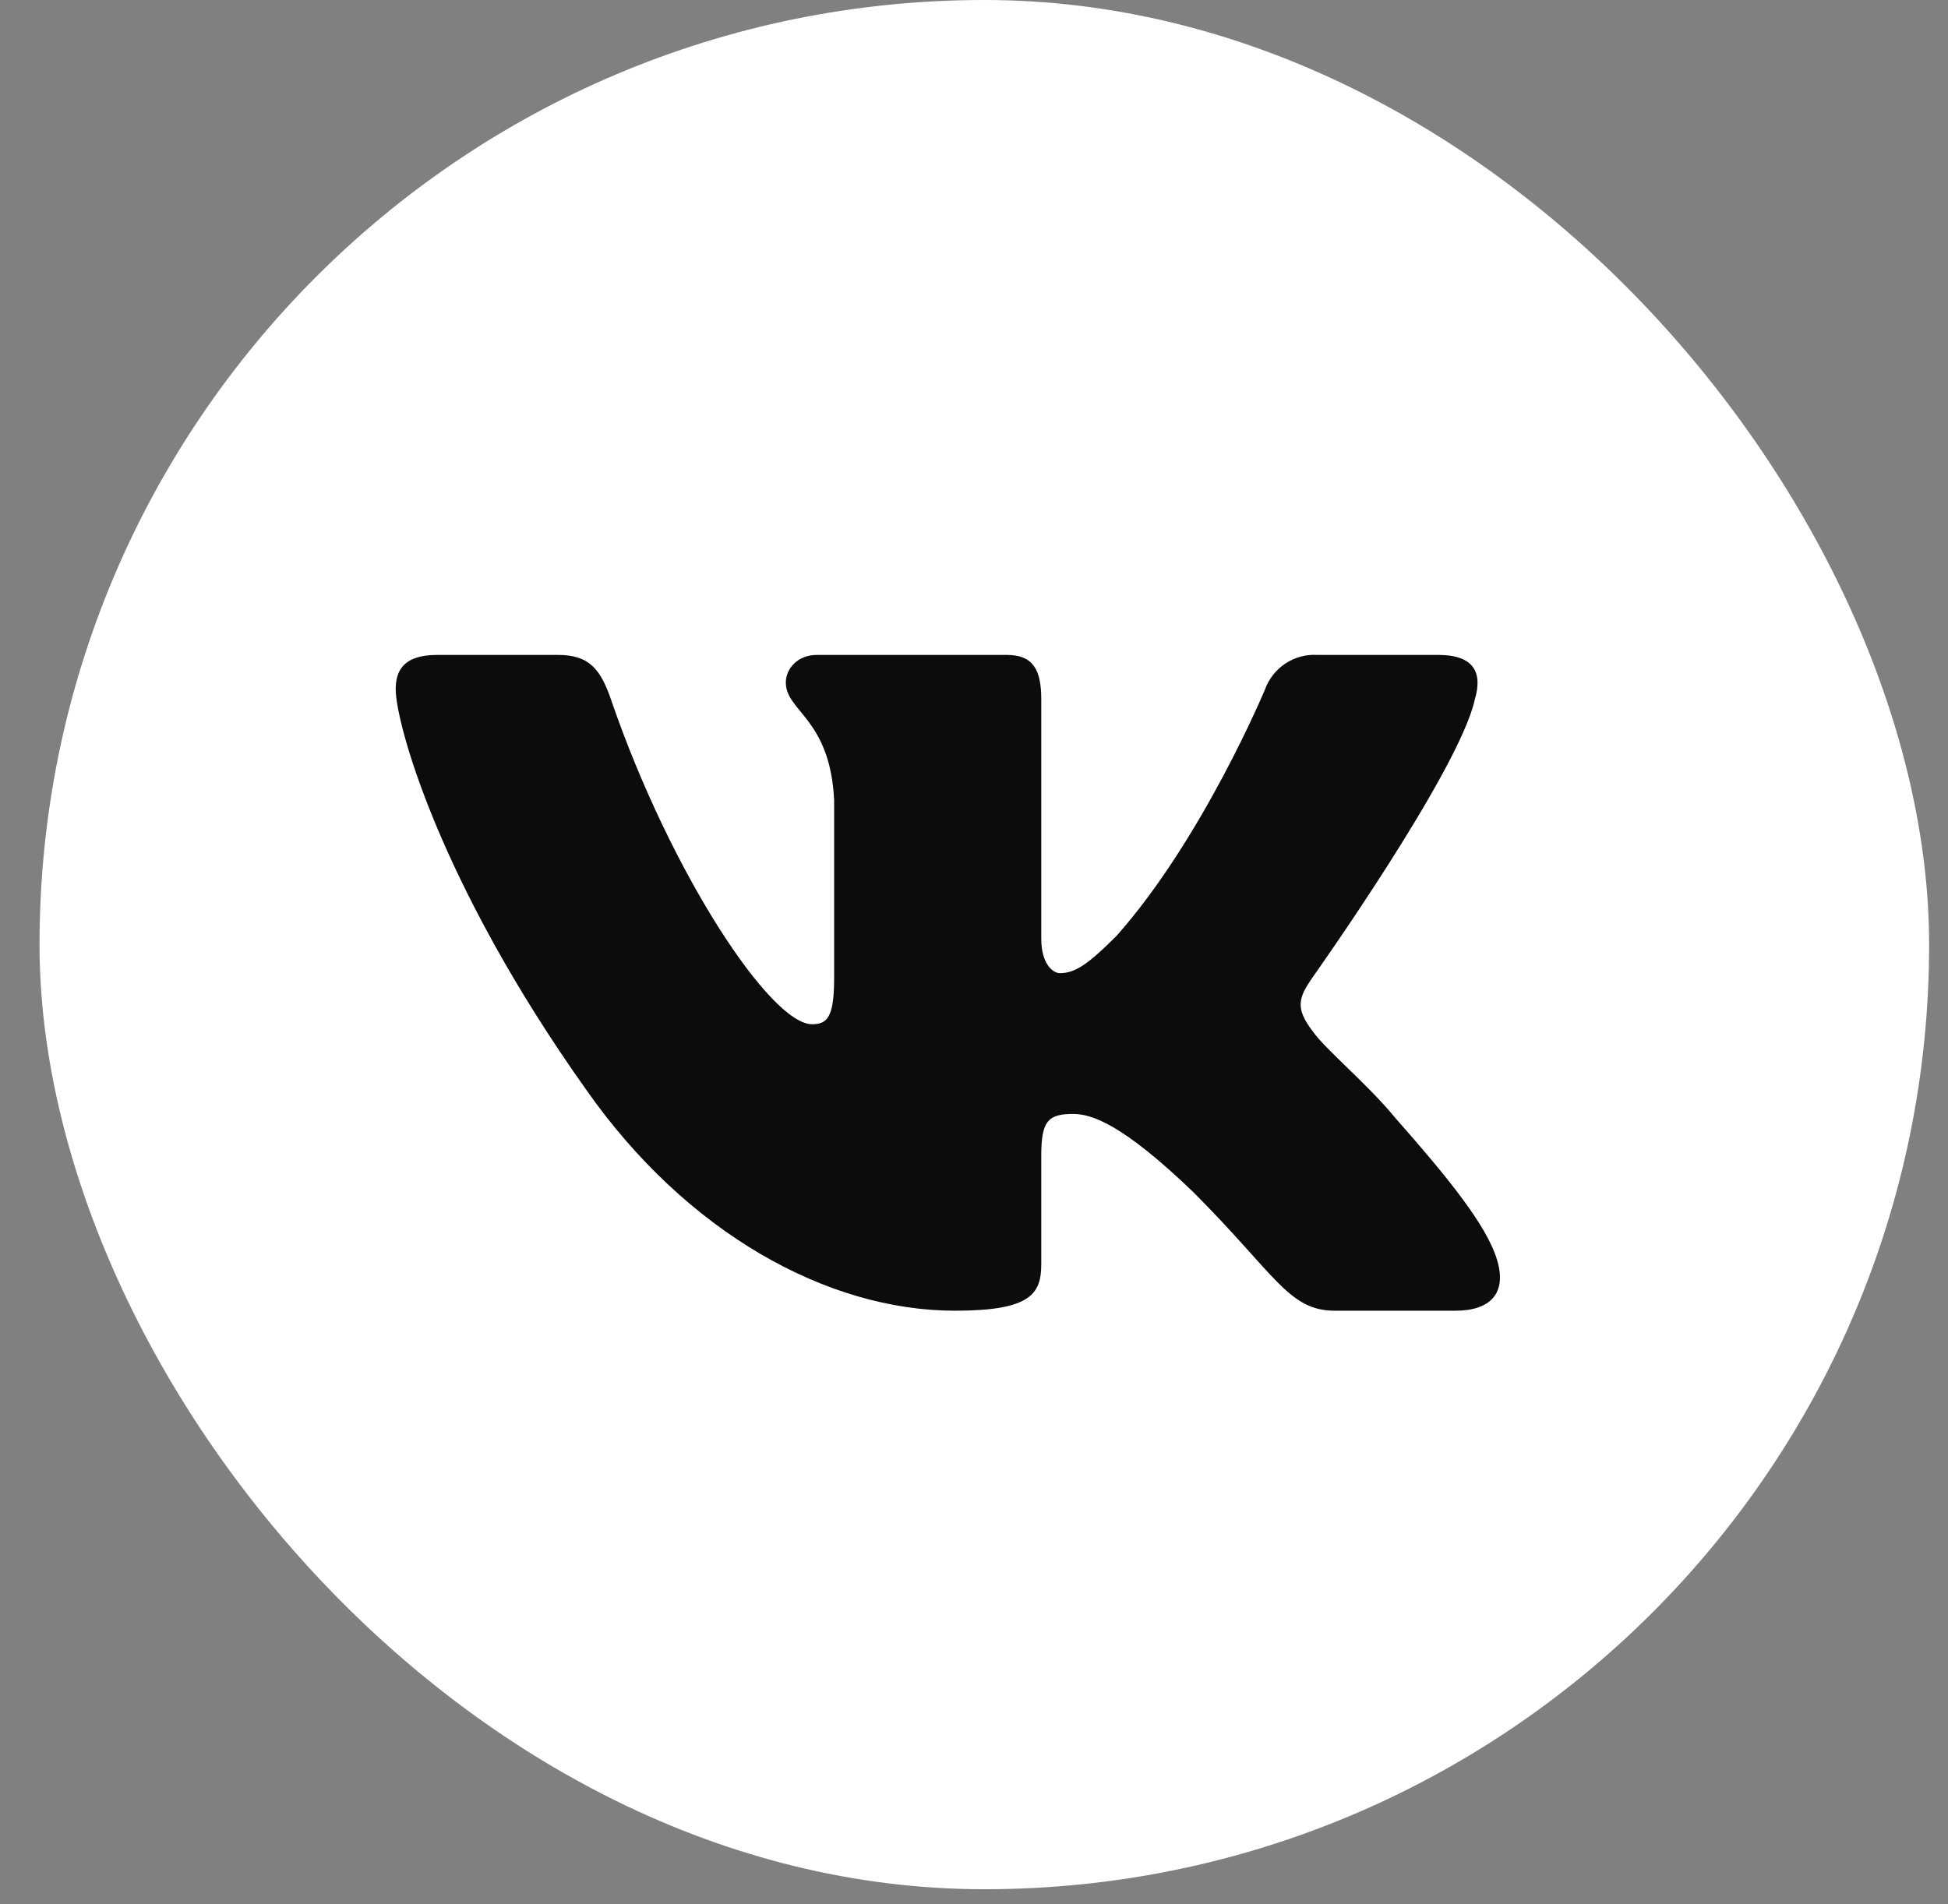
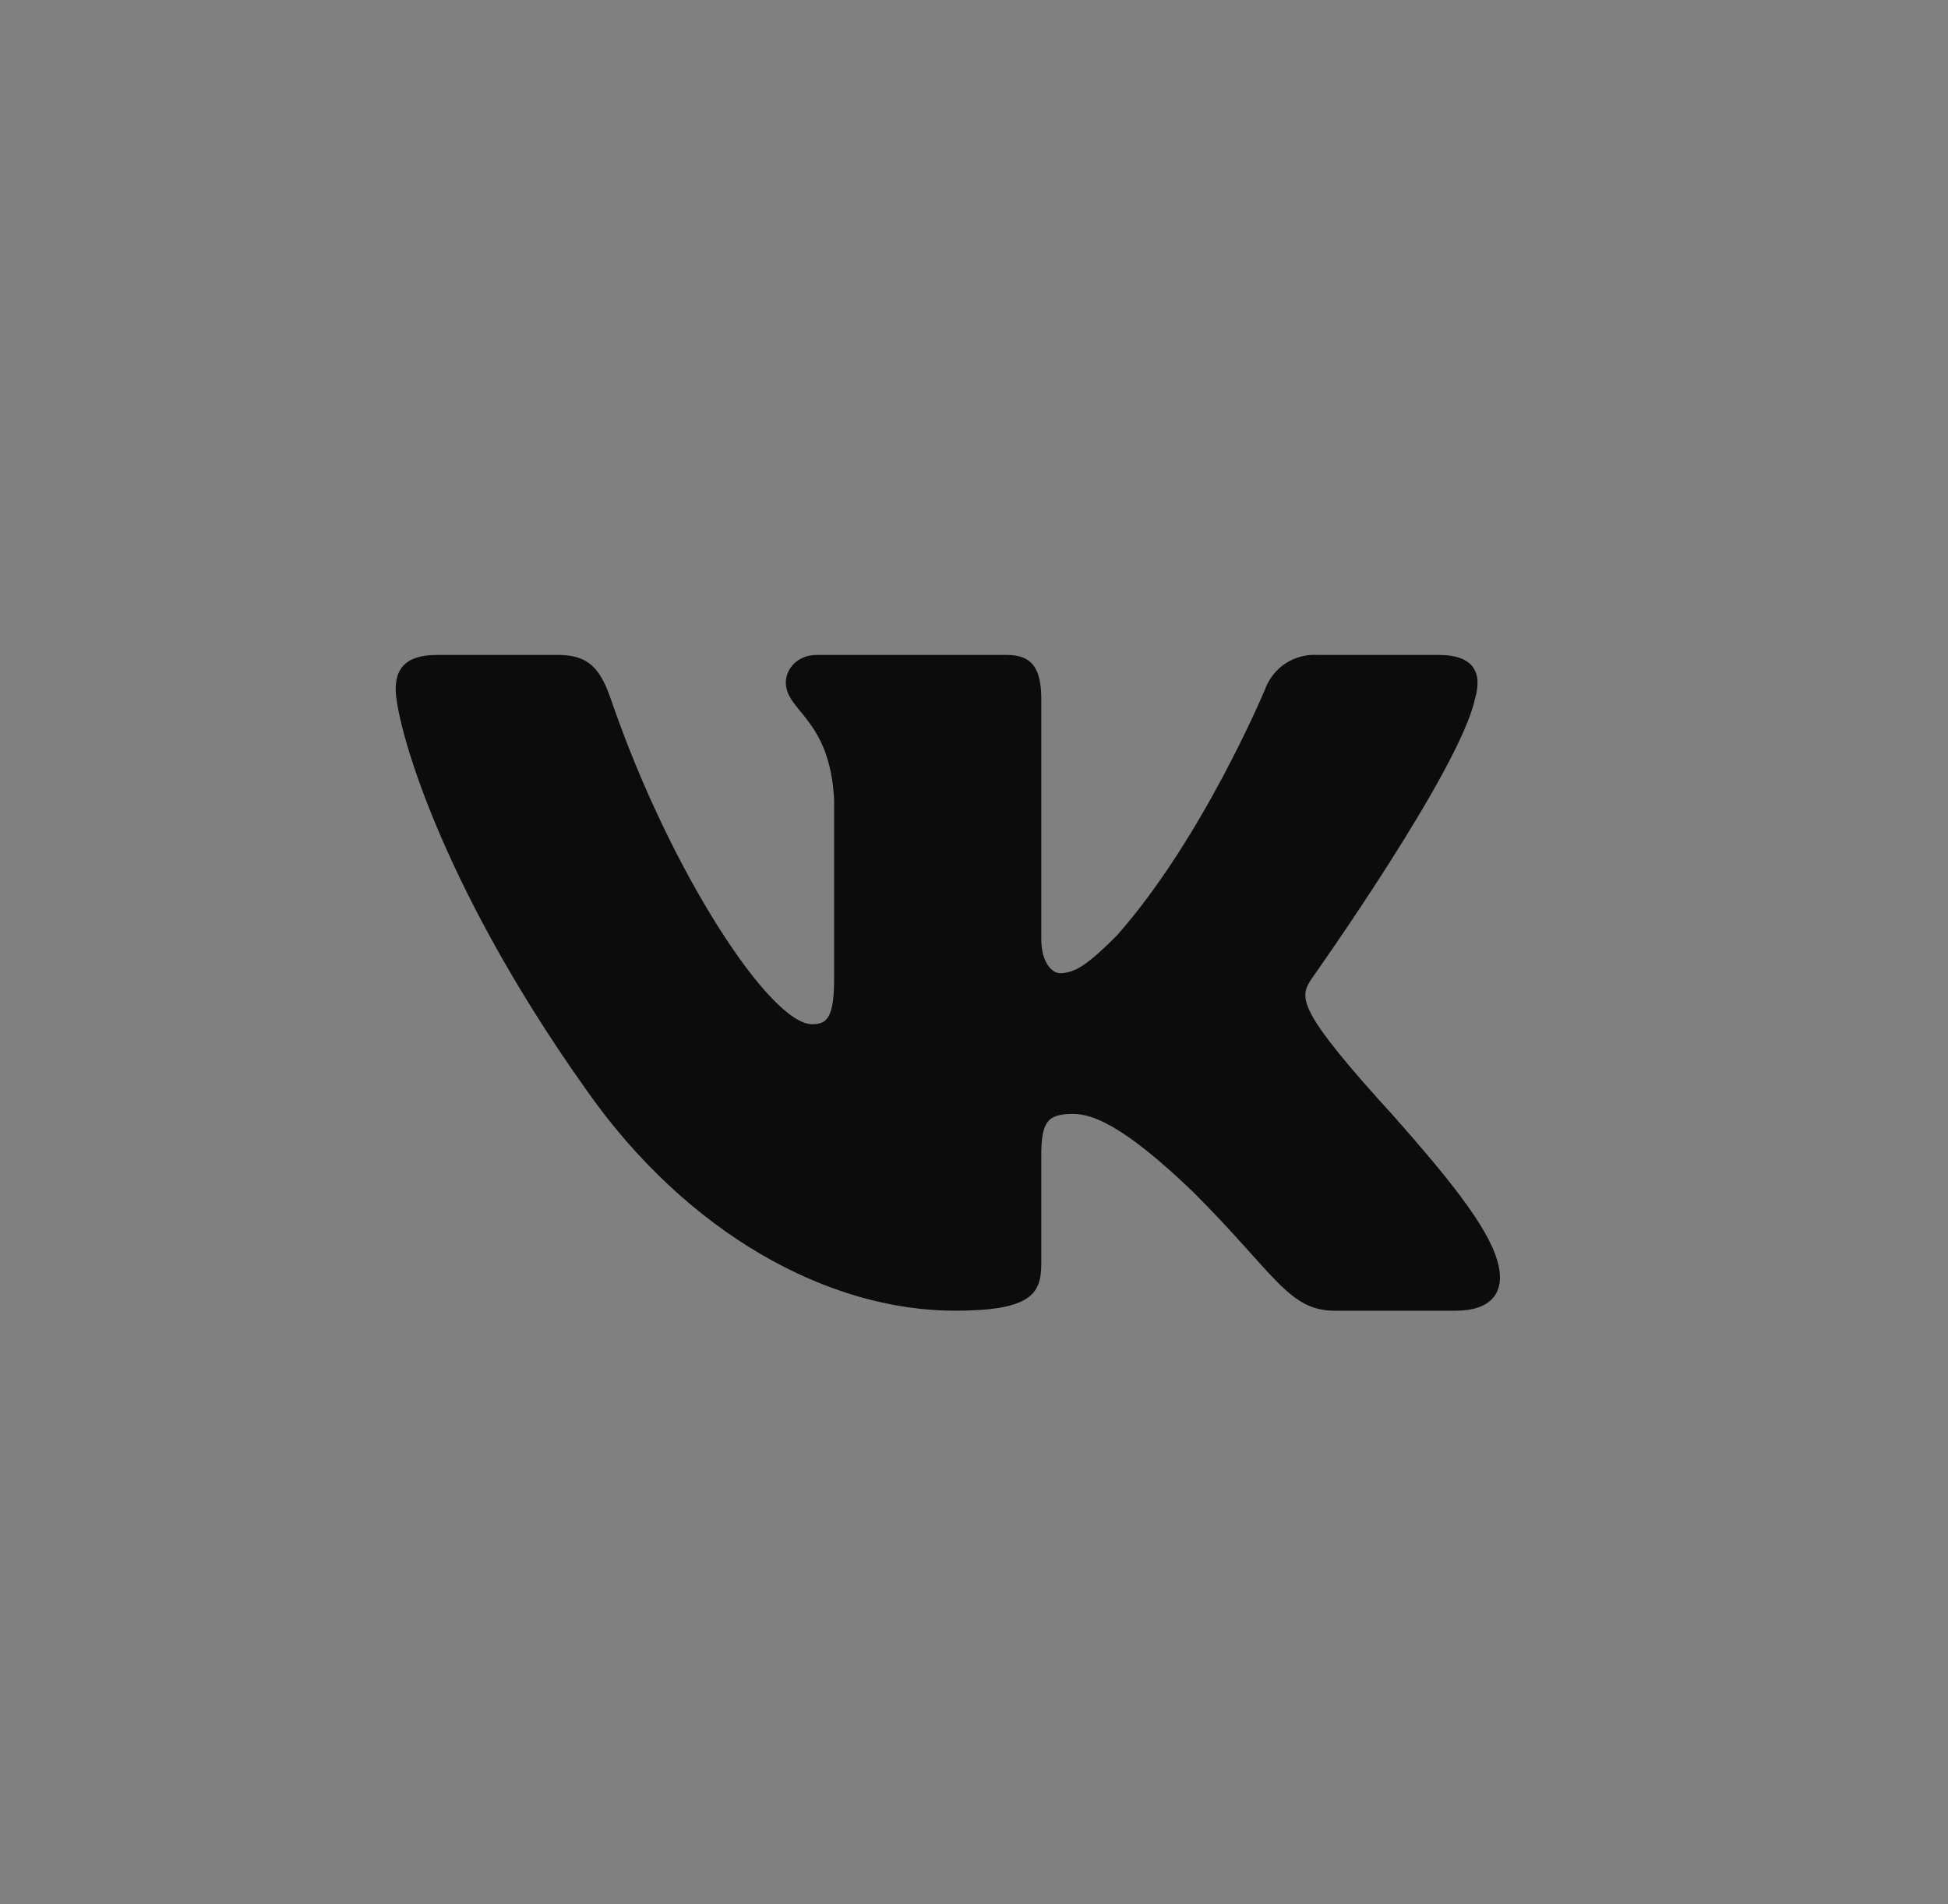
<svg xmlns="http://www.w3.org/2000/svg" width="45" height="44" viewBox="0 0 45 44" fill="none">
  <rect x="0" y="0" width="45" height="44" fill="#808080" stroke="none" />
-   <rect x="0.913" width="43.651" height="43.651" rx="21.826" fill="white" />
-   <path fill-rule="evenodd" clip-rule="evenodd" d="M12.889 15.132H10.098C9.301 15.132 9.141 15.515 9.141 15.93C9.141 16.663 10.098 20.332 13.543 25.18C15.856 28.482 19.11 30.284 22.06 30.284C23.831 30.284 24.054 29.885 24.054 29.2V26.695C24.054 25.898 24.214 25.738 24.788 25.738C25.203 25.738 25.904 25.946 27.563 27.541C29.461 29.439 29.764 30.284 30.833 30.284H33.624C34.421 30.284 34.82 29.885 34.581 29.104C34.342 28.306 33.432 27.19 32.236 25.834C31.598 25.053 30.609 24.239 30.322 23.825C29.908 23.282 30.003 23.043 30.322 22.581C30.322 22.581 33.72 17.796 34.071 16.153C34.246 15.563 34.071 15.132 33.225 15.132H30.434C30.173 15.116 29.914 15.186 29.695 15.329C29.477 15.473 29.311 15.684 29.222 15.93C29.222 15.93 27.786 19.375 25.793 21.623C25.139 22.277 24.836 22.485 24.485 22.485C24.325 22.485 24.054 22.277 24.054 21.687V16.153C24.054 15.451 23.847 15.132 23.257 15.132H18.87C18.424 15.132 18.153 15.451 18.153 15.77C18.153 16.44 19.174 16.599 19.269 18.482V22.596C19.269 23.506 19.11 23.665 18.759 23.665C17.802 23.665 15.505 20.188 14.133 16.217C13.878 15.451 13.607 15.132 12.889 15.132Z" fill="#0C0C0C" />
+   <path fill-rule="evenodd" clip-rule="evenodd" d="M12.889 15.132H10.098C9.301 15.132 9.141 15.515 9.141 15.93C9.141 16.663 10.098 20.332 13.543 25.18C15.856 28.482 19.11 30.284 22.06 30.284C23.831 30.284 24.054 29.885 24.054 29.2V26.695C24.054 25.898 24.214 25.738 24.788 25.738C25.203 25.738 25.904 25.946 27.563 27.541C29.461 29.439 29.764 30.284 30.833 30.284H33.624C34.421 30.284 34.82 29.885 34.581 29.104C34.342 28.306 33.432 27.19 32.236 25.834C29.908 23.282 30.003 23.043 30.322 22.581C30.322 22.581 33.72 17.796 34.071 16.153C34.246 15.563 34.071 15.132 33.225 15.132H30.434C30.173 15.116 29.914 15.186 29.695 15.329C29.477 15.473 29.311 15.684 29.222 15.93C29.222 15.93 27.786 19.375 25.793 21.623C25.139 22.277 24.836 22.485 24.485 22.485C24.325 22.485 24.054 22.277 24.054 21.687V16.153C24.054 15.451 23.847 15.132 23.257 15.132H18.87C18.424 15.132 18.153 15.451 18.153 15.77C18.153 16.44 19.174 16.599 19.269 18.482V22.596C19.269 23.506 19.11 23.665 18.759 23.665C17.802 23.665 15.505 20.188 14.133 16.217C13.878 15.451 13.607 15.132 12.889 15.132Z" fill="#0C0C0C" />
</svg>